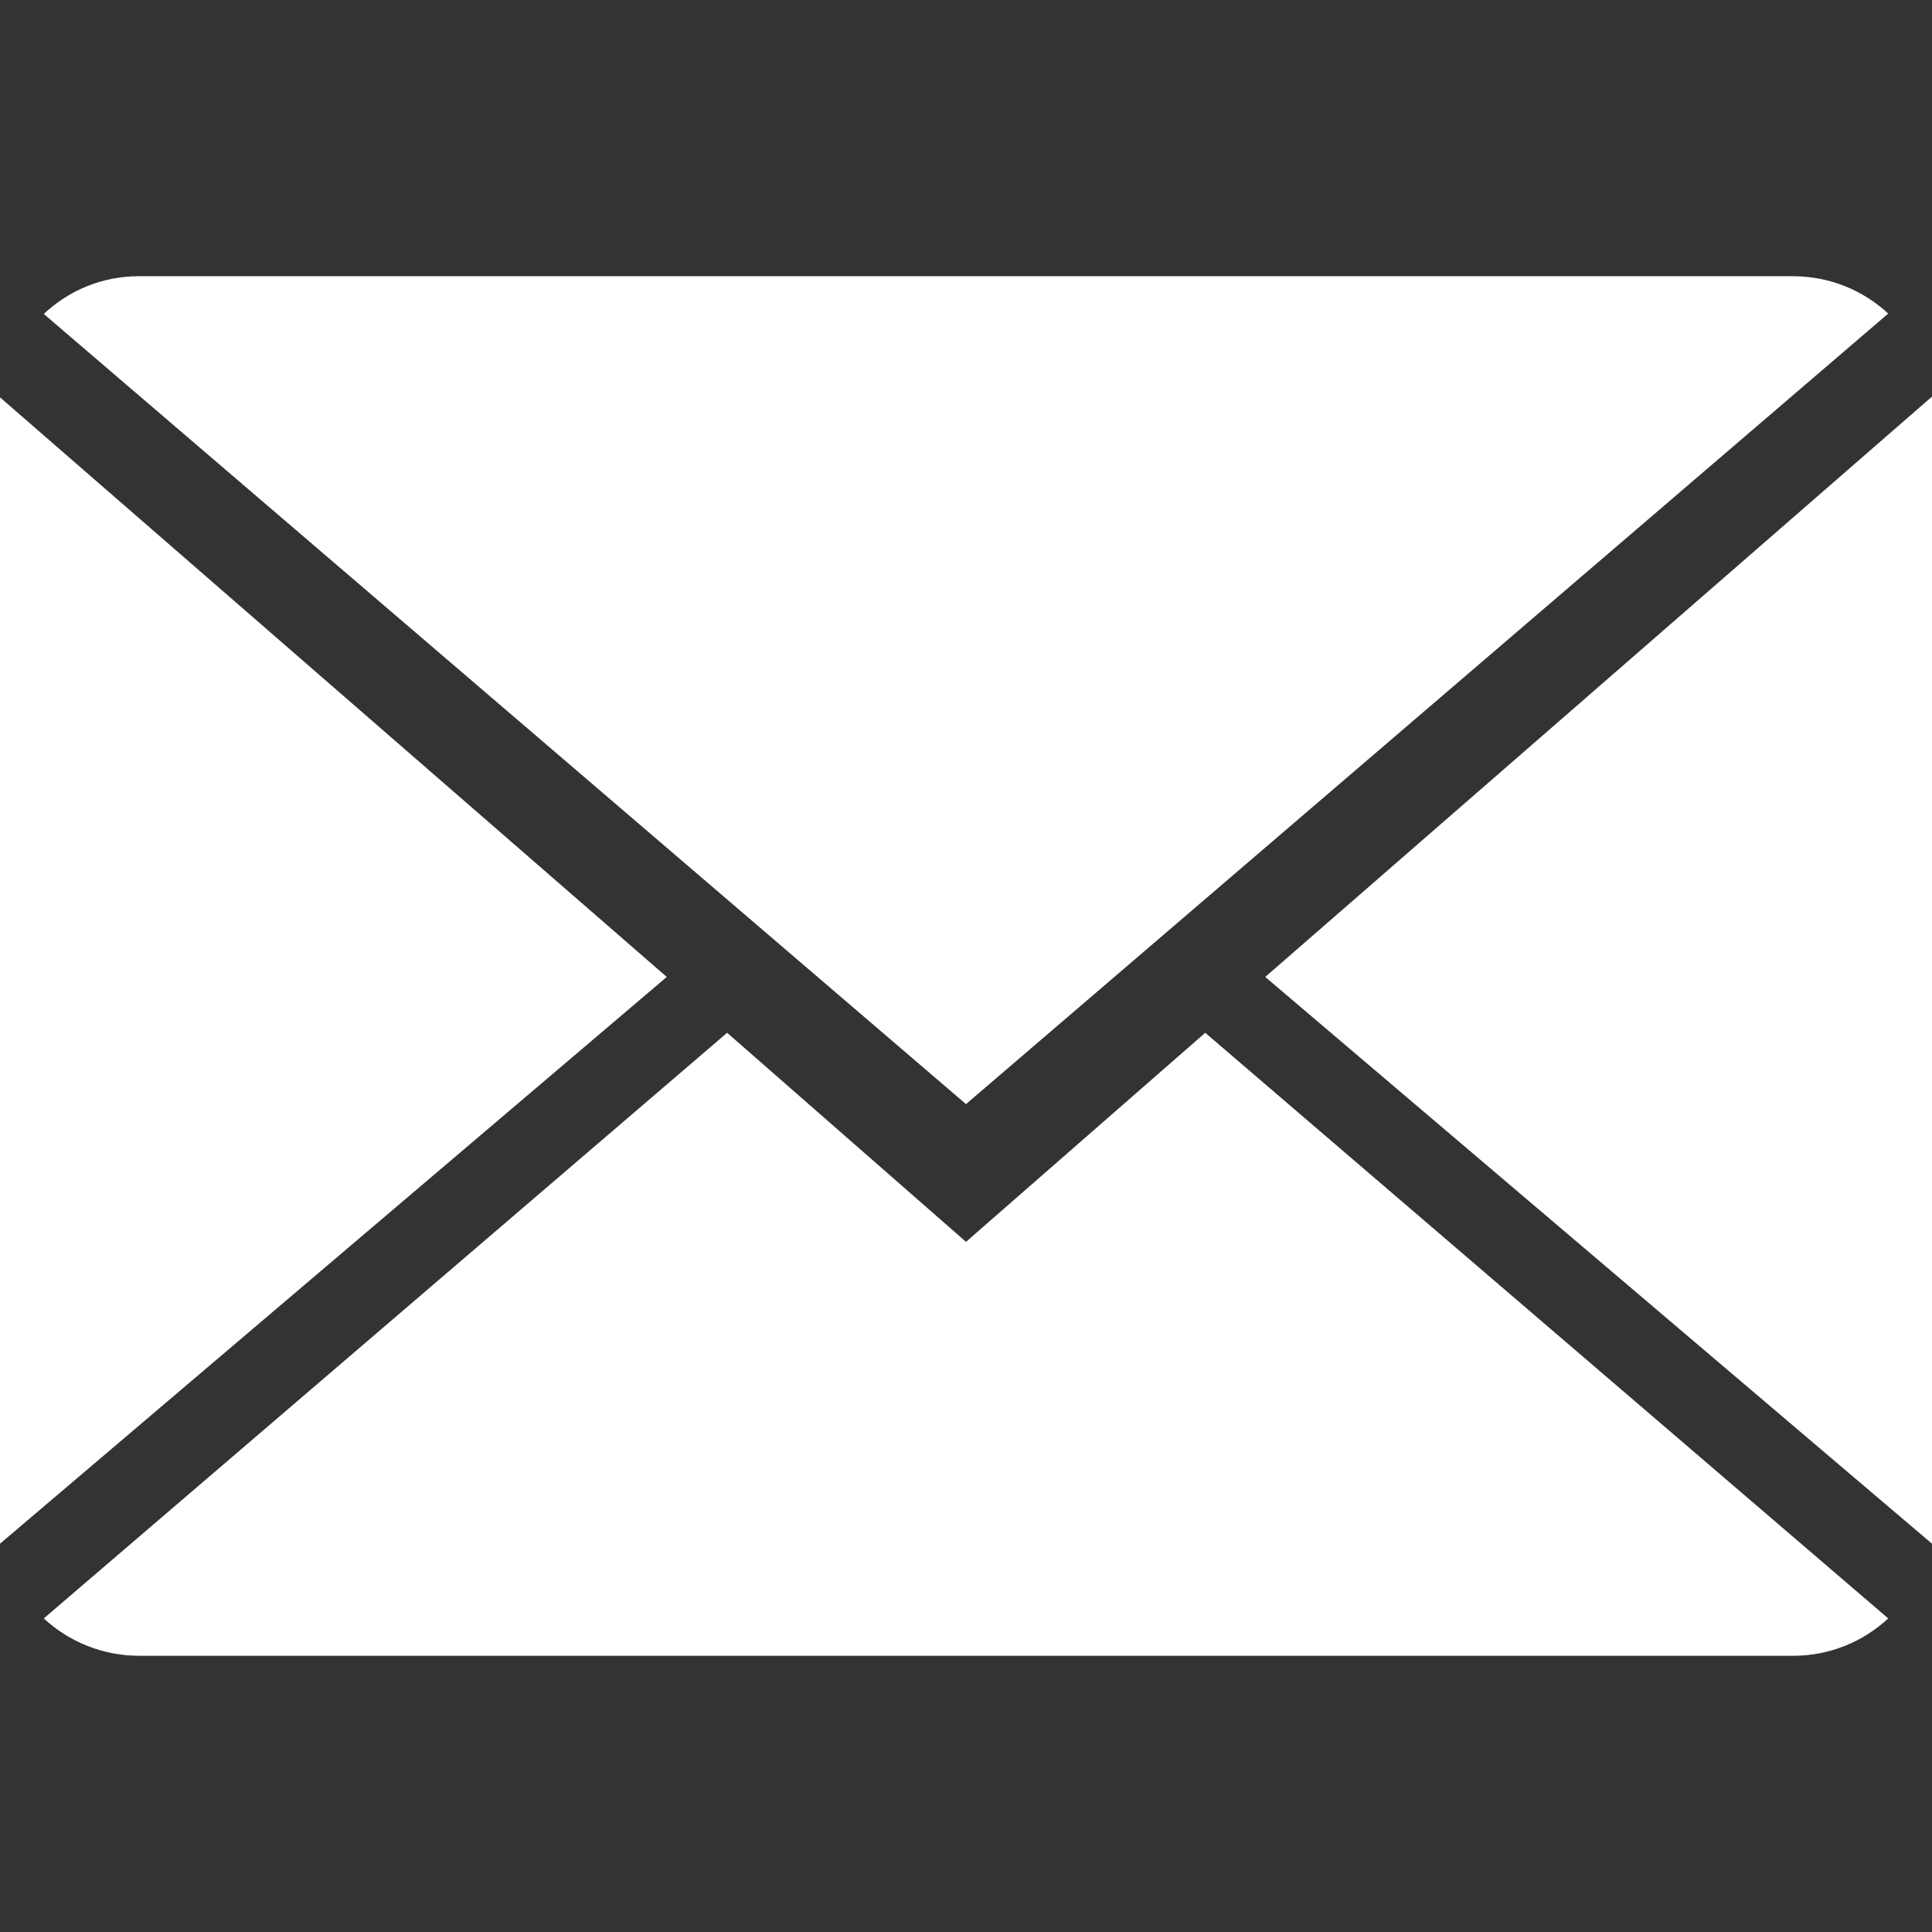
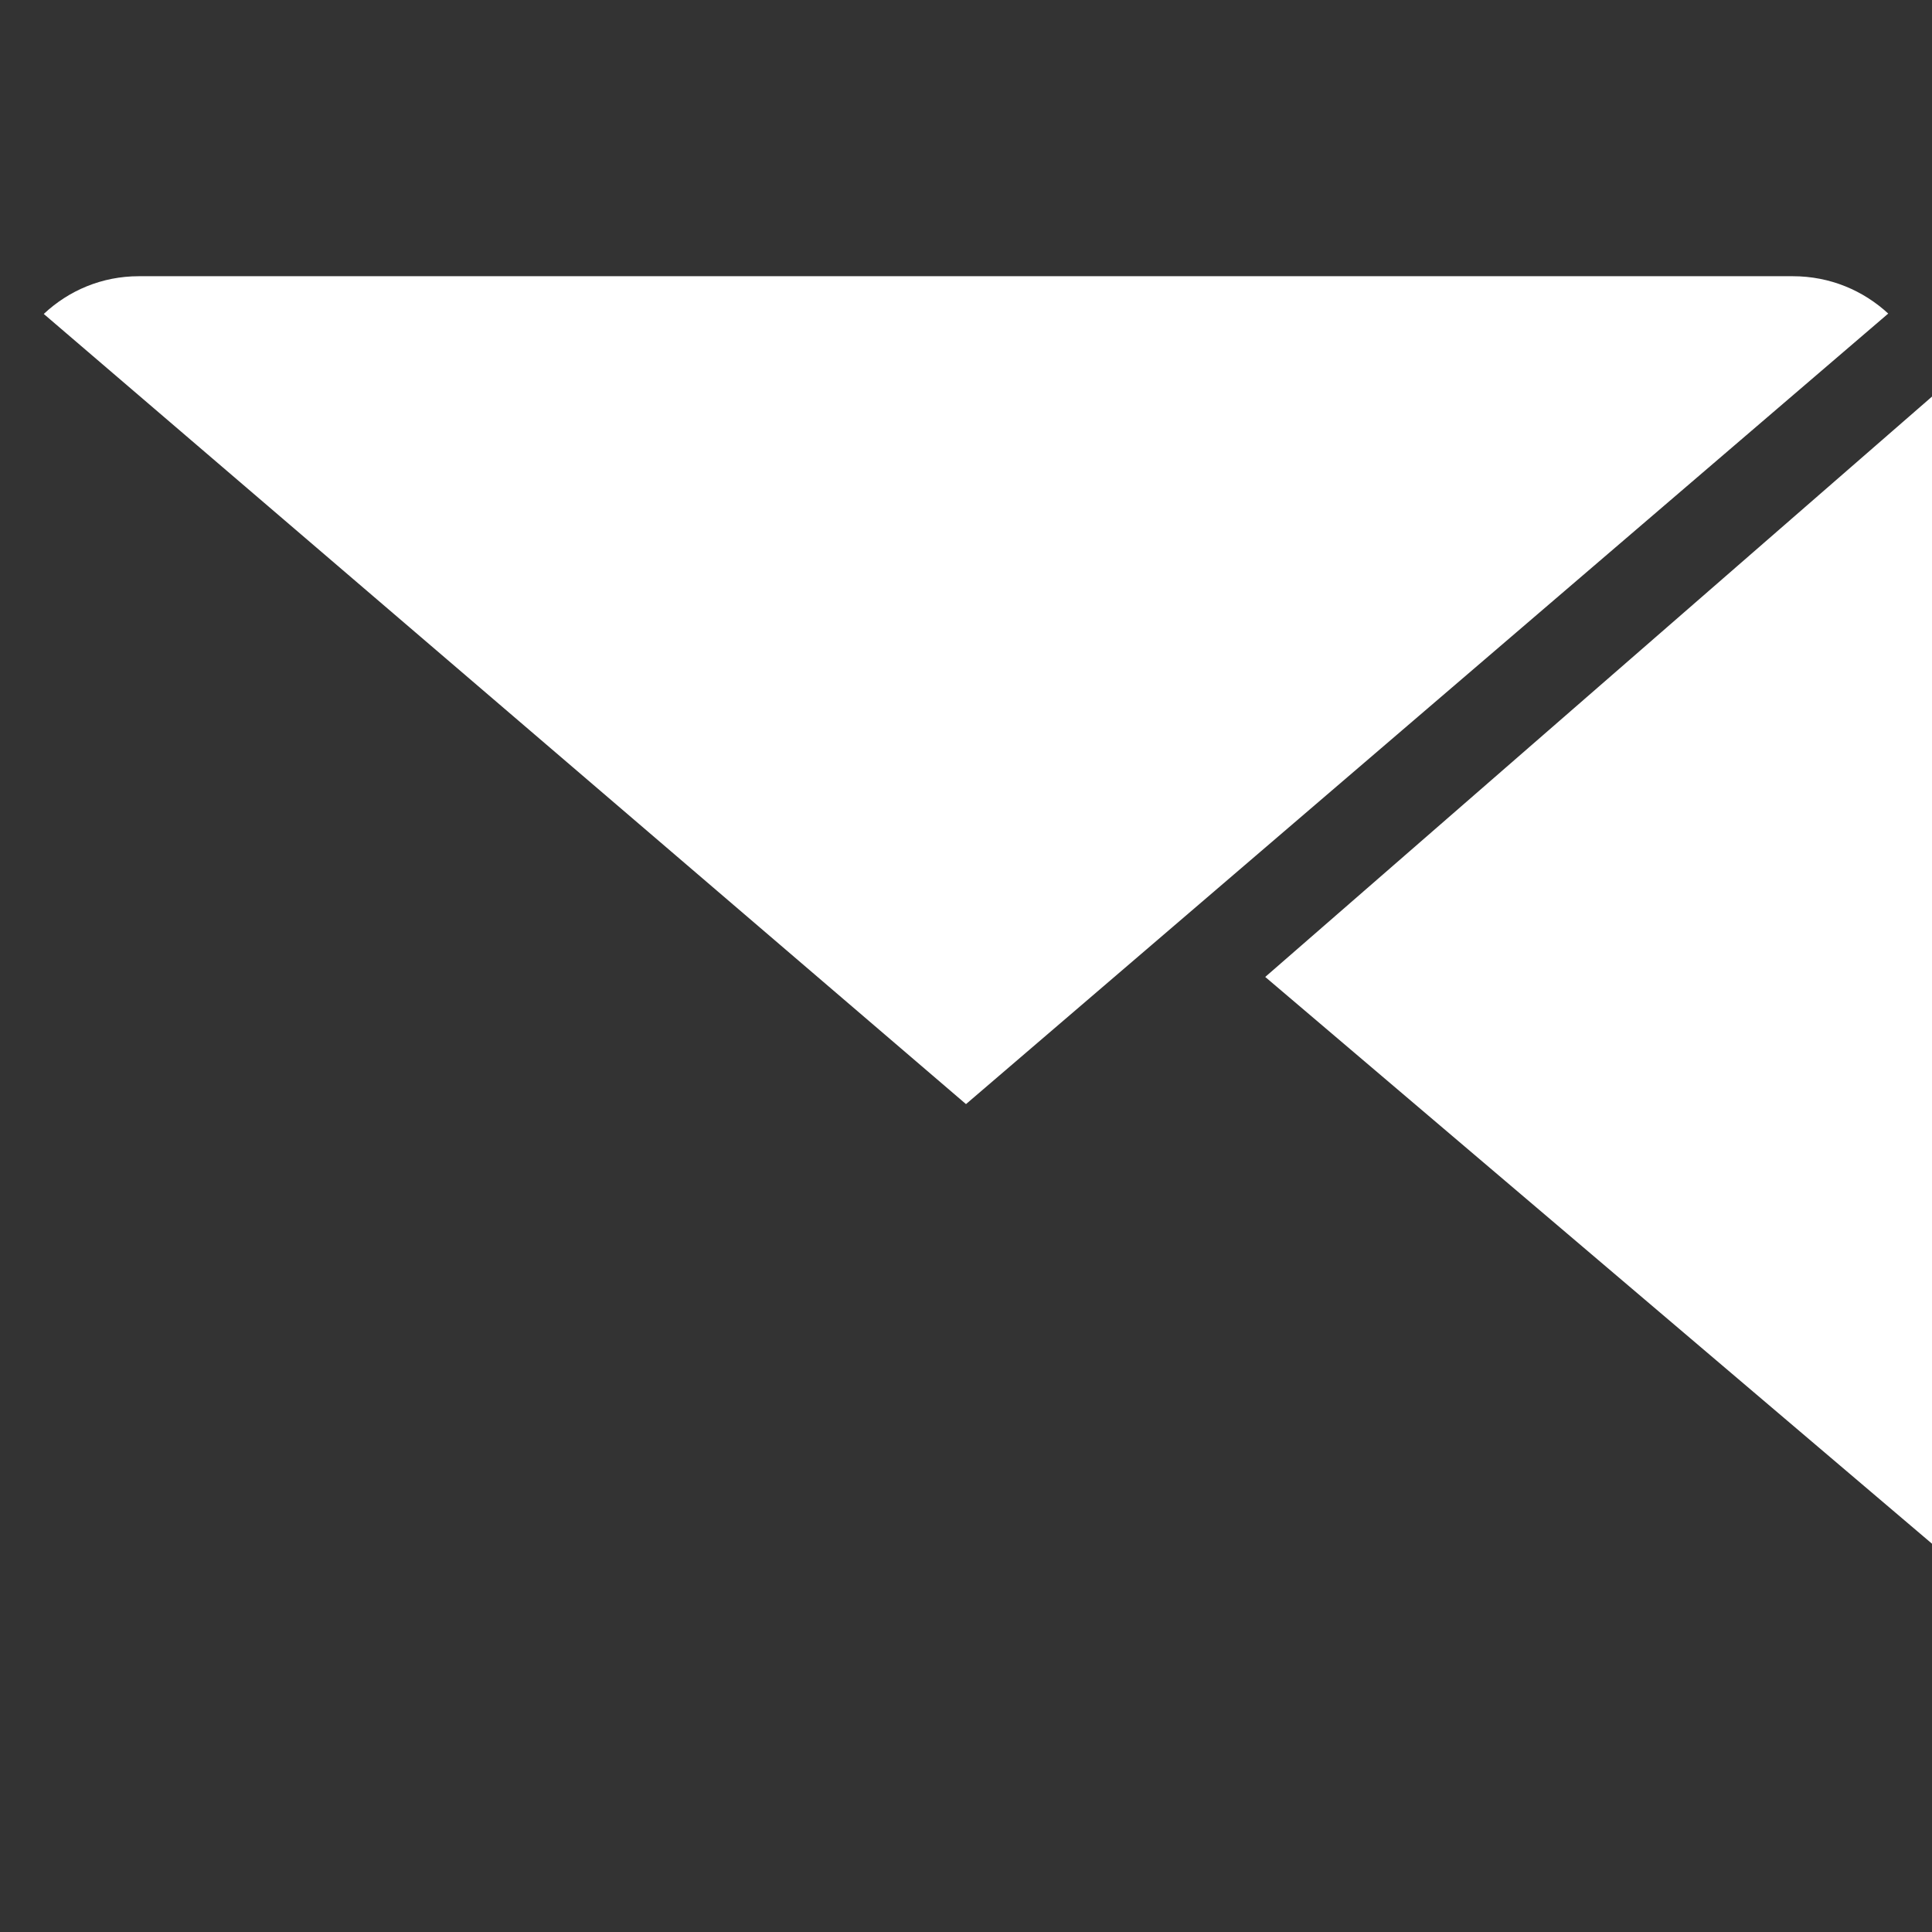
<svg xmlns="http://www.w3.org/2000/svg" version="1.1" id="Capa_1" x="0px" y="0px" viewBox="0 0 512 512" style="enable-background:new 0 0 512 512;" xml:space="preserve">
  <rect x="0" y="0" width="512" height="512" fill="#333333" stroke="none" />
  <style type="text/css">
	.st0{fill:#FFFFFF;}
</style>
  <g>
-     <path class="st0" d="M256,329.1l-63.3-55.4L11.6,428.9c6.6,6.1,15.5,9.9,25.3,9.9h438.3c9.8,0,18.6-3.8,25.2-9.9l-181-155.2   L256,329.1z" />
    <path class="st0" d="M500.4,83.1c-6.6-6.1-15.4-9.9-25.3-9.9H36.8c-9.8,0-18.6,3.8-25.2,10L256,292.6L500.4,83.1z" />
-     <path class="st0" d="M0,105.3v303.8l176.7-150.2L0,105.3z" />
-     <path class="st0" d="M335.3,258.9L512,409.1v-304L335.3,258.9z" />
+     <path class="st0" d="M335.3,258.9L512,409.1v-304z" />
  </g>
</svg>